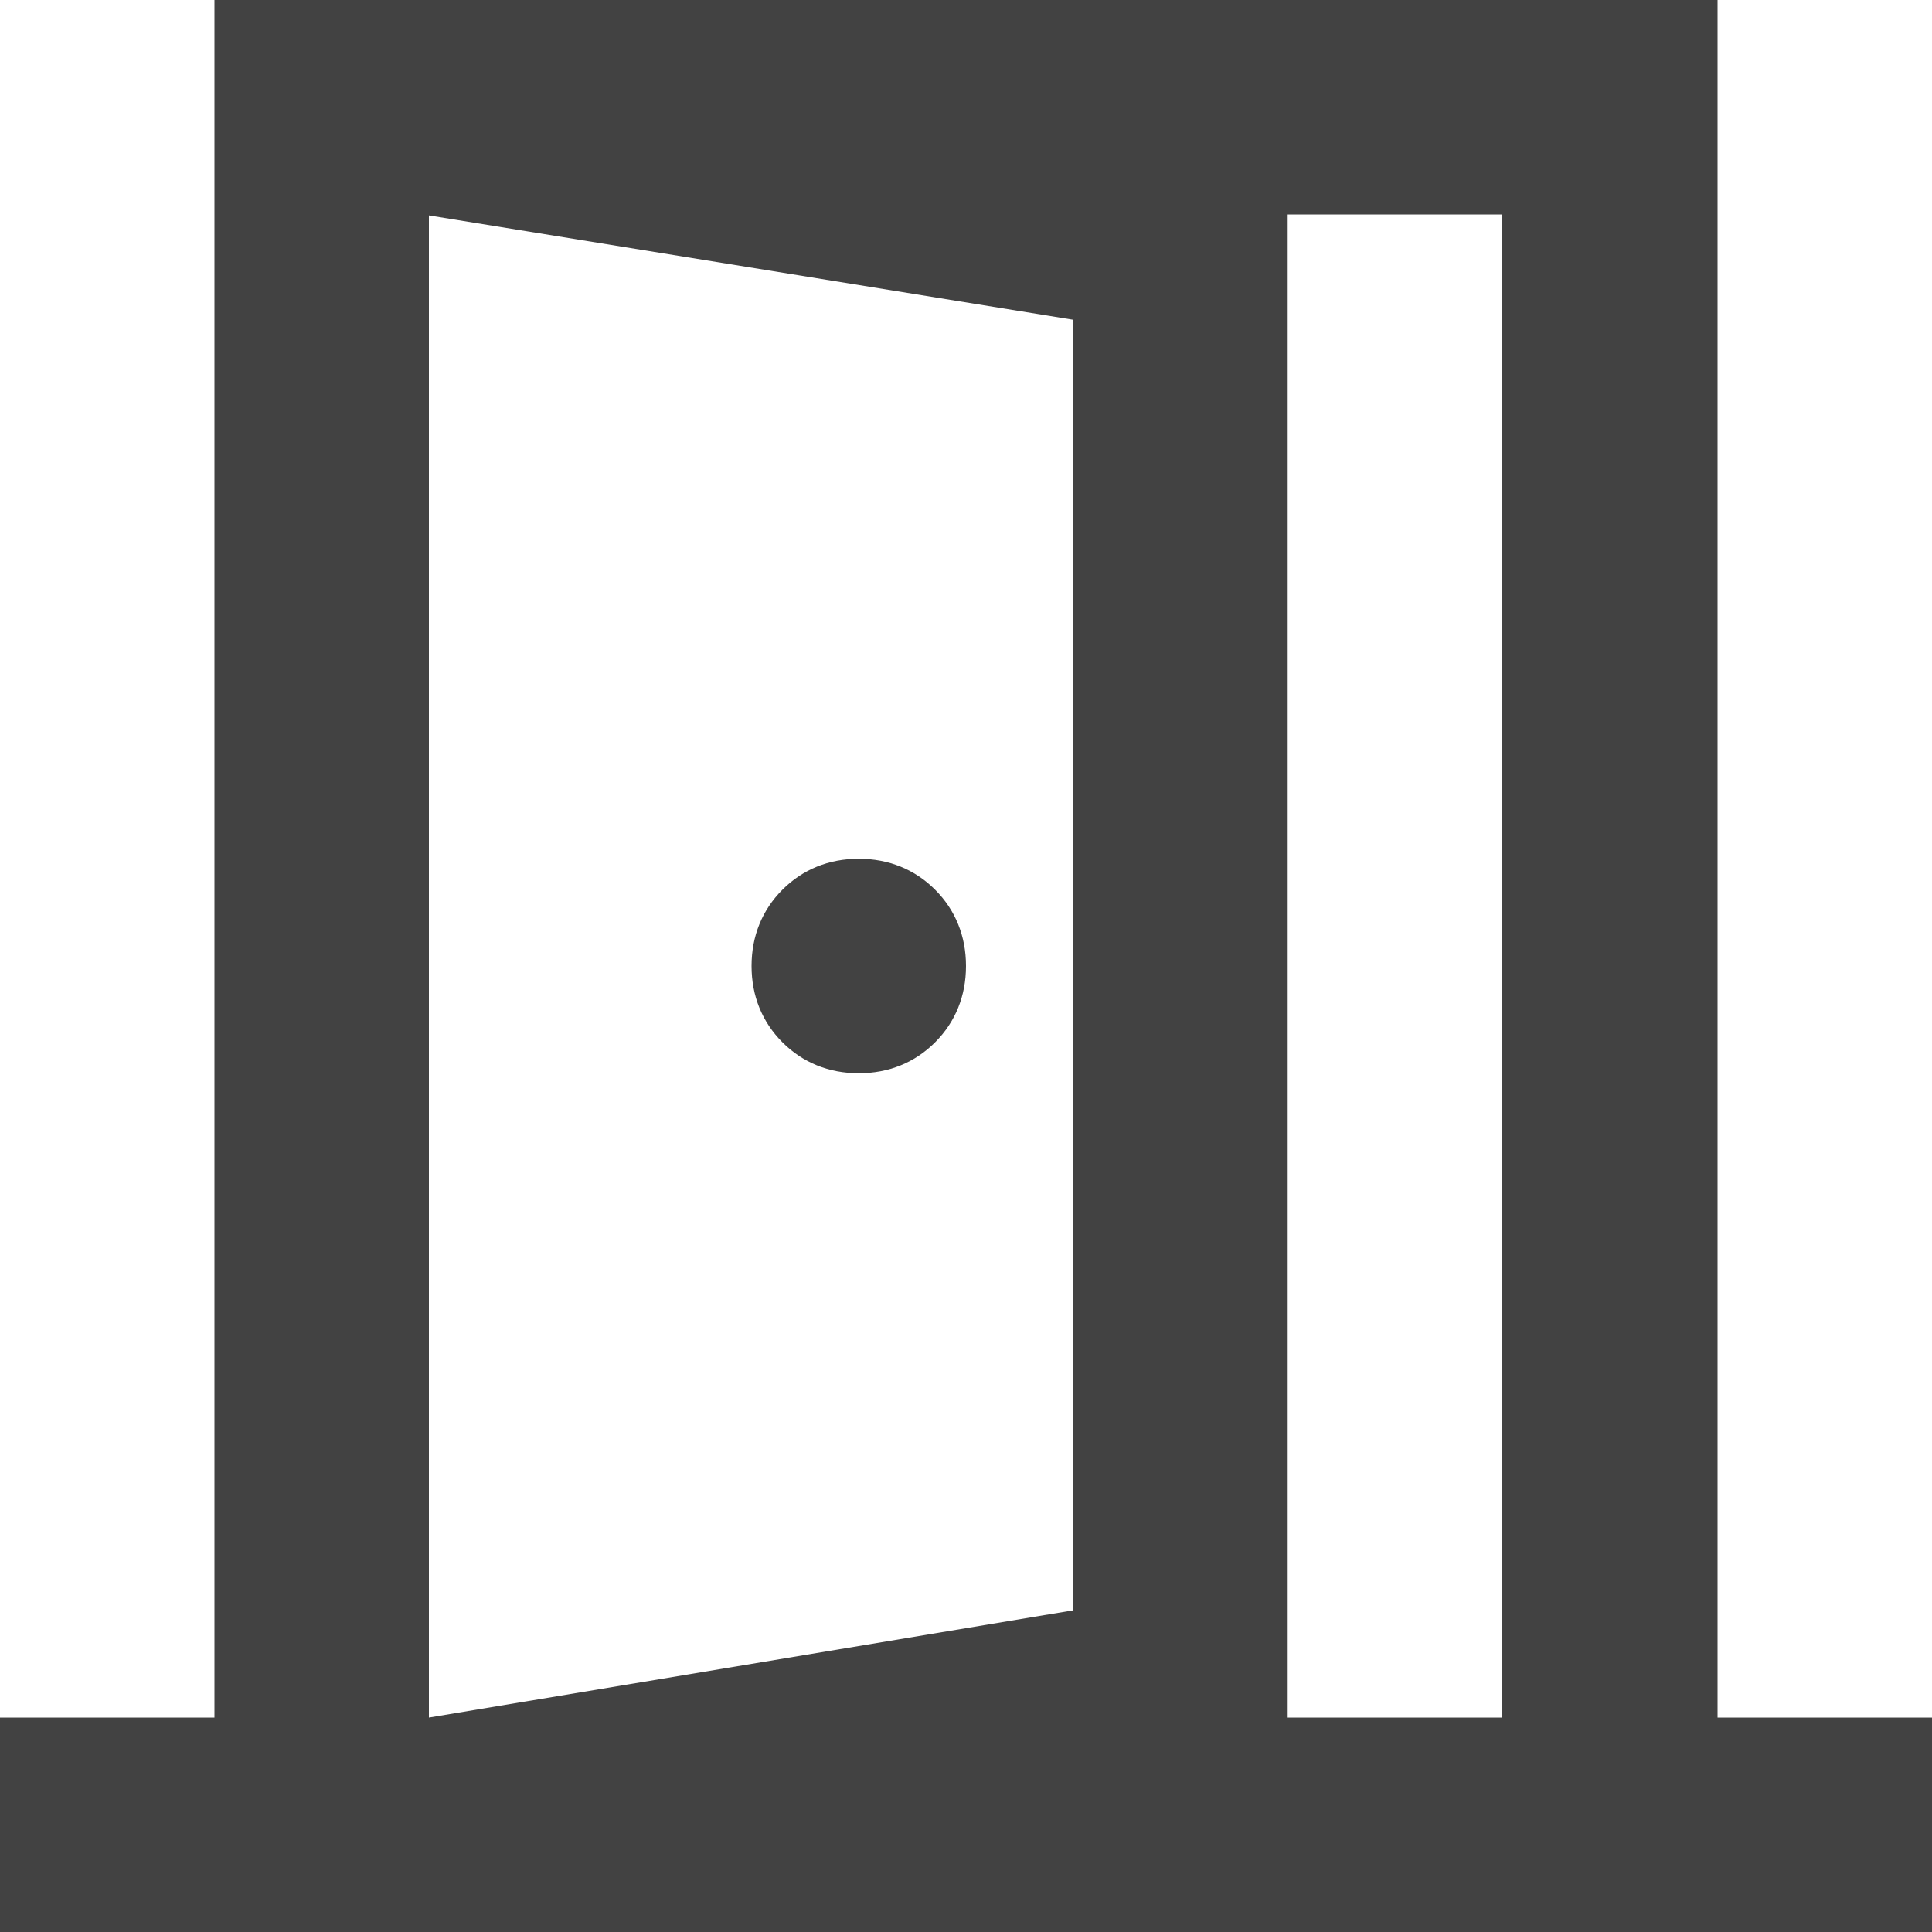
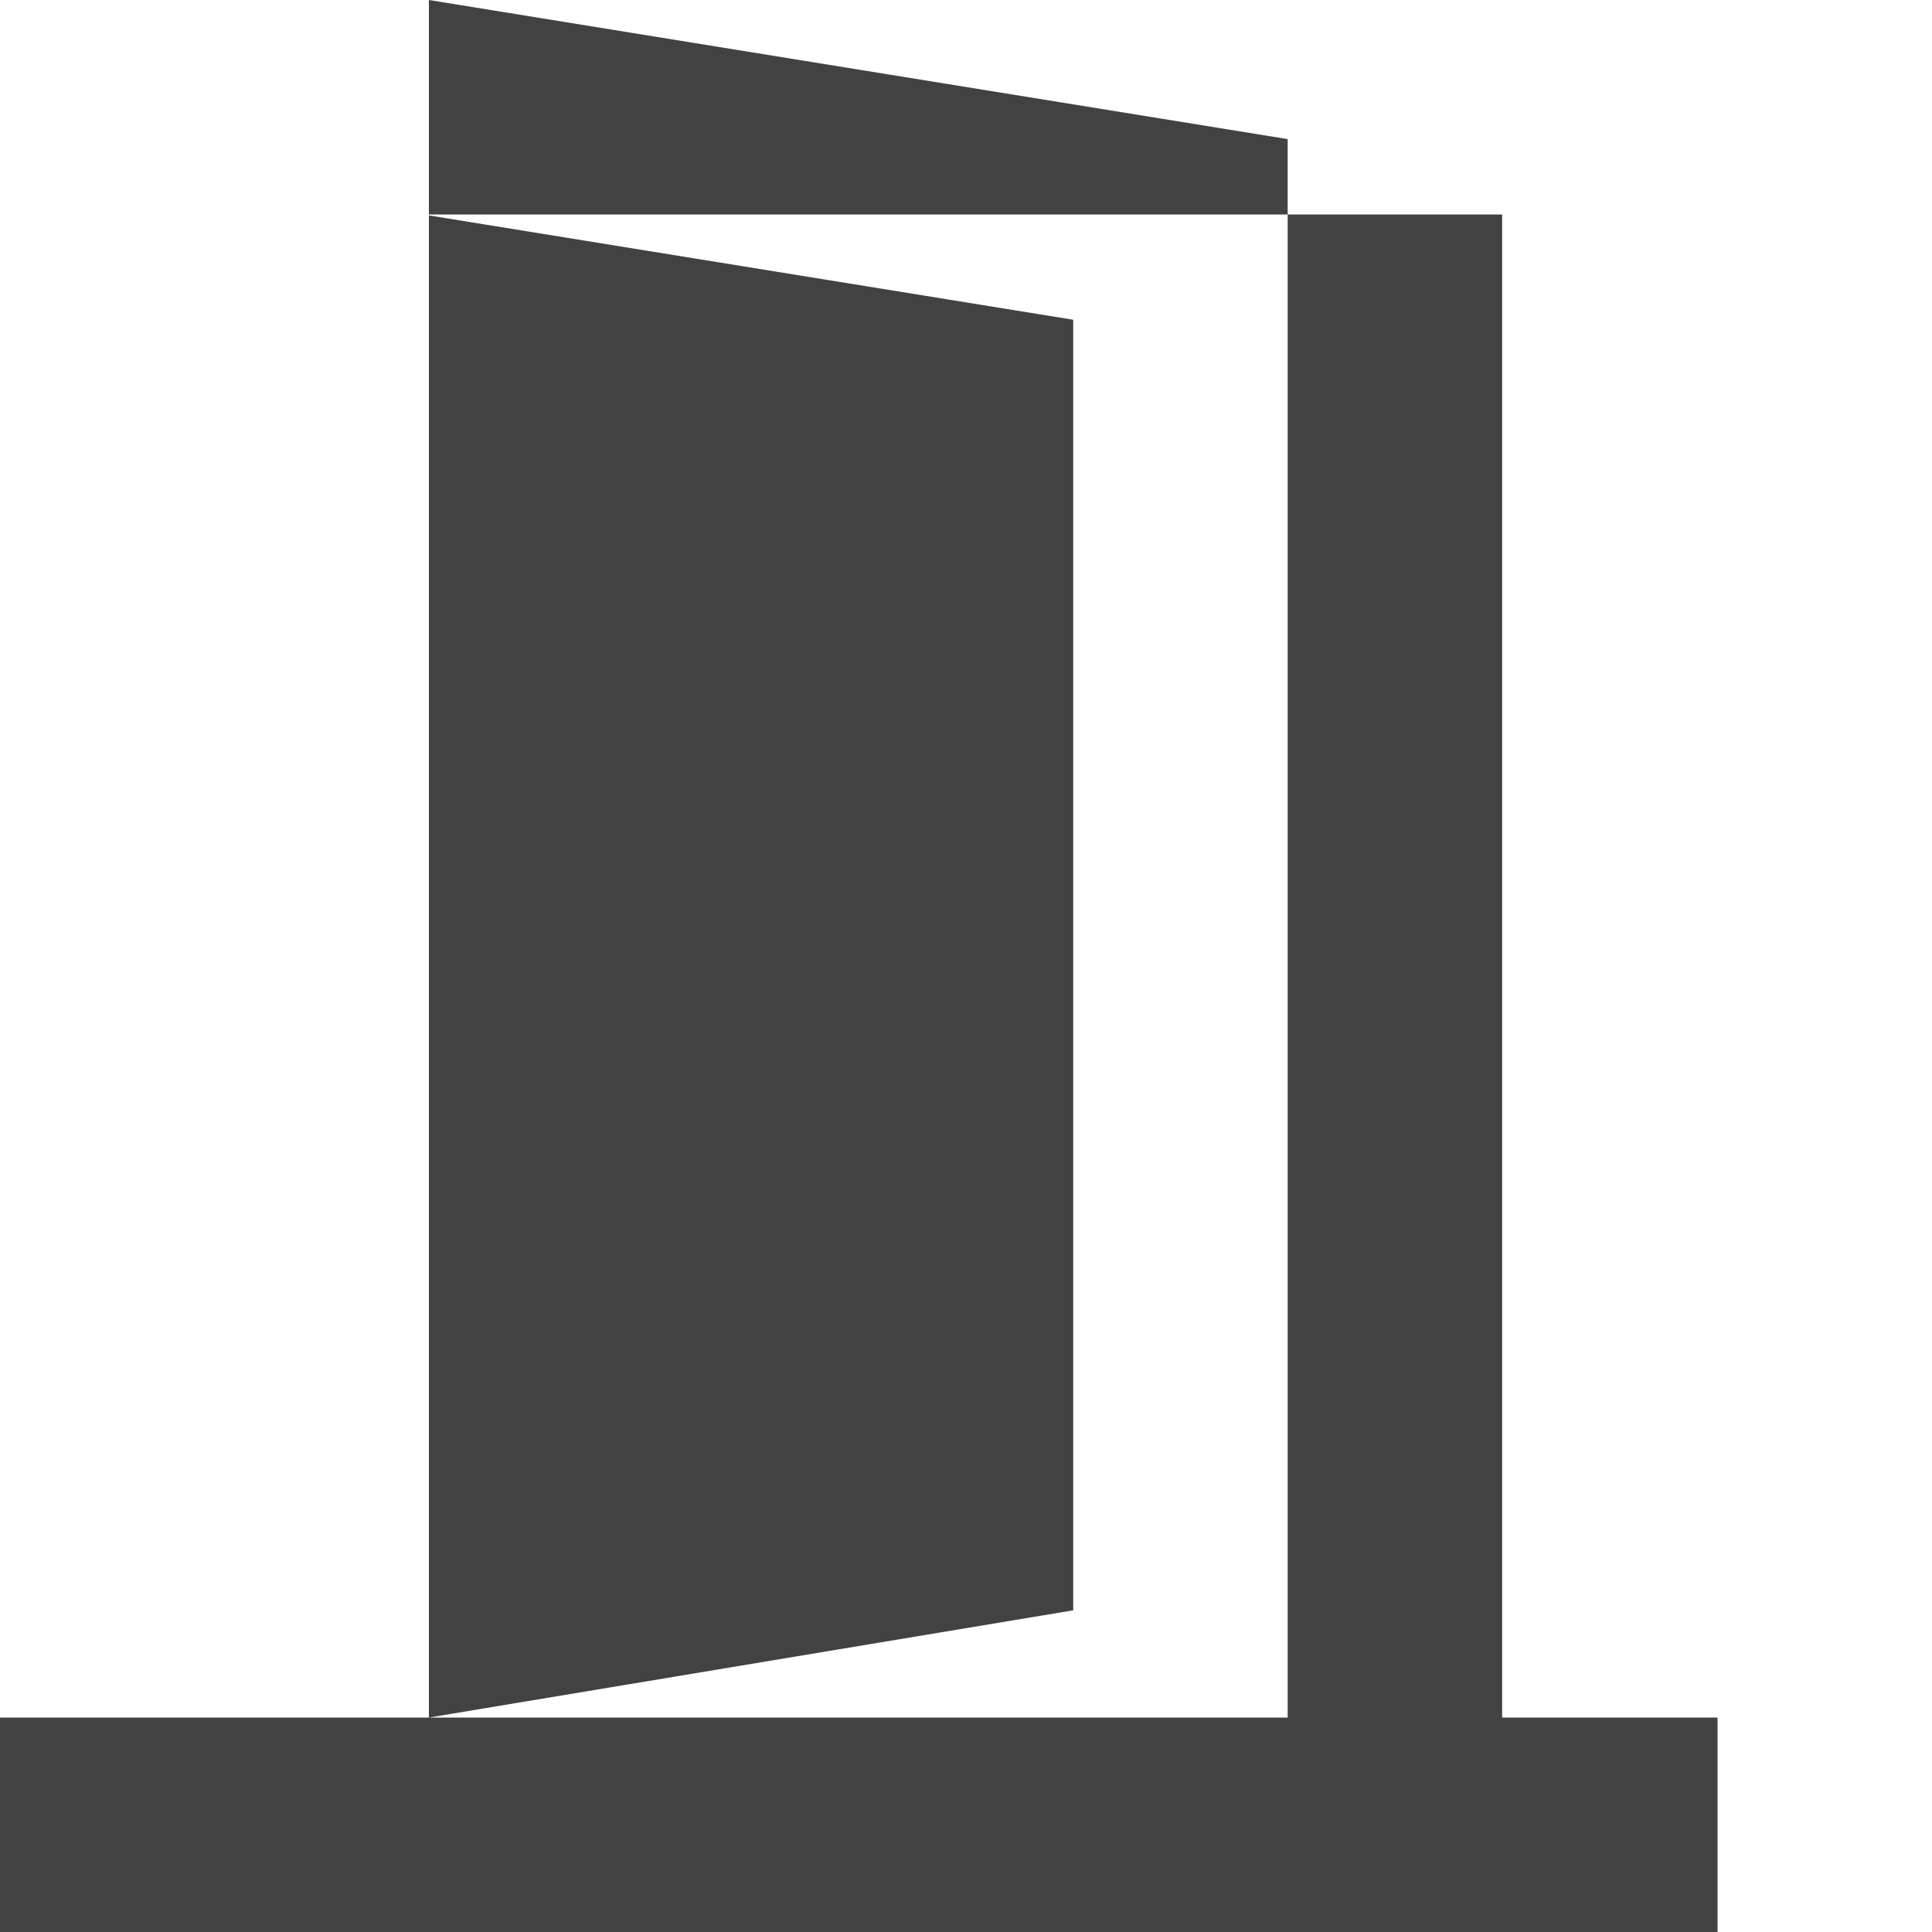
<svg xmlns="http://www.w3.org/2000/svg" id="uuid-ad48cf8b-73b2-48ff-aaf7-ef68ec53692f" data-name="圖層 1" viewBox="0 0 20 20">
-   <path d="M8.89,11.11c.31,0,.58-.11.79-.32s.32-.48.32-.79-.11-.58-.32-.79c-.21-.21-.48-.32-.79-.32s-.58.11-.79.32c-.21.21-.32.48-.32.79s.11.58.32.79.48.32.79.32ZM4.44,20v-2.22l6.67-1.11V3.31l-6.67-1.08V0l8.89,1.44v17.06l-8.89,1.5ZM0,20v-2.22h2.22V0h15.56v17.78h2.22v2.22H0ZM4.44,17.78h11.11V2.22H4.44v15.56Z" style="fill: #424242;" />
+   <path d="M8.89,11.11c.31,0,.58-.11.79-.32s.32-.48.32-.79-.11-.58-.32-.79c-.21-.21-.48-.32-.79-.32s-.58.11-.79.32c-.21.21-.32.48-.32.79s.11.58.32.79.48.32.79.32ZM4.44,20v-2.22l6.67-1.11V3.31l-6.67-1.08V0l8.89,1.44v17.06l-8.89,1.5ZM0,20v-2.22h2.22h15.56v17.78h2.22v2.22H0ZM4.44,17.78h11.11V2.22H4.44v15.56Z" style="fill: #424242;" />
</svg>